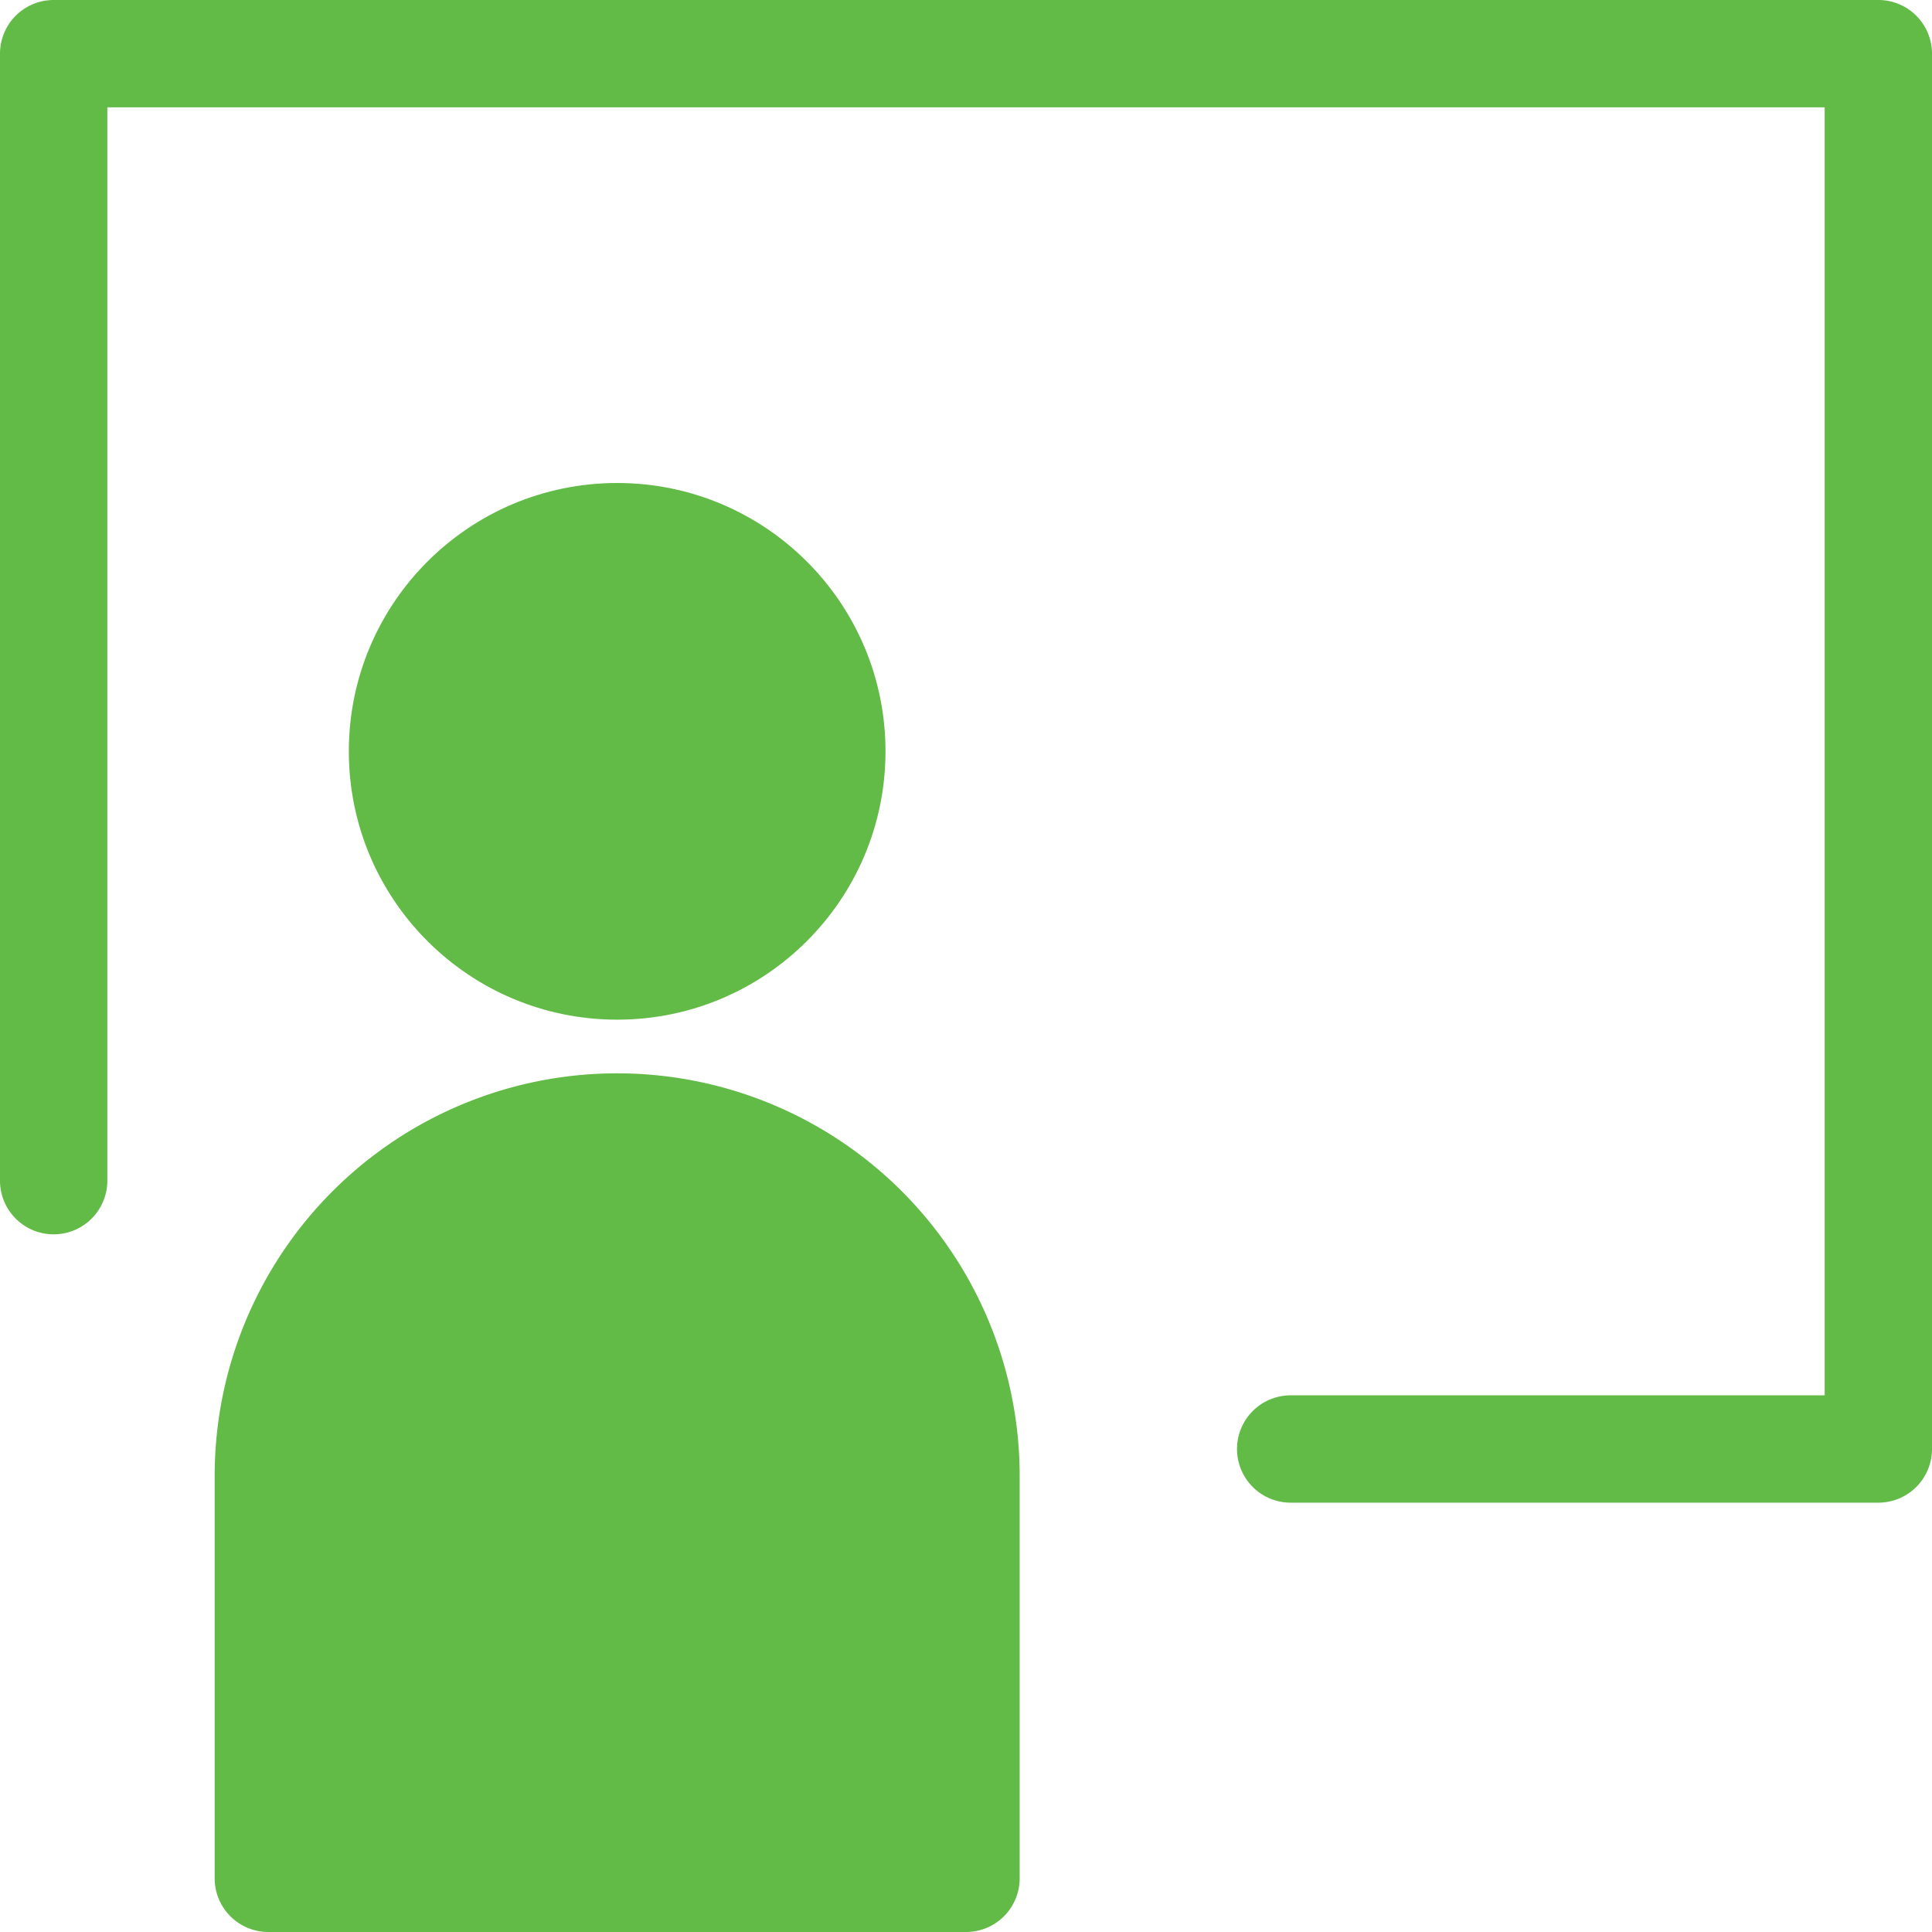
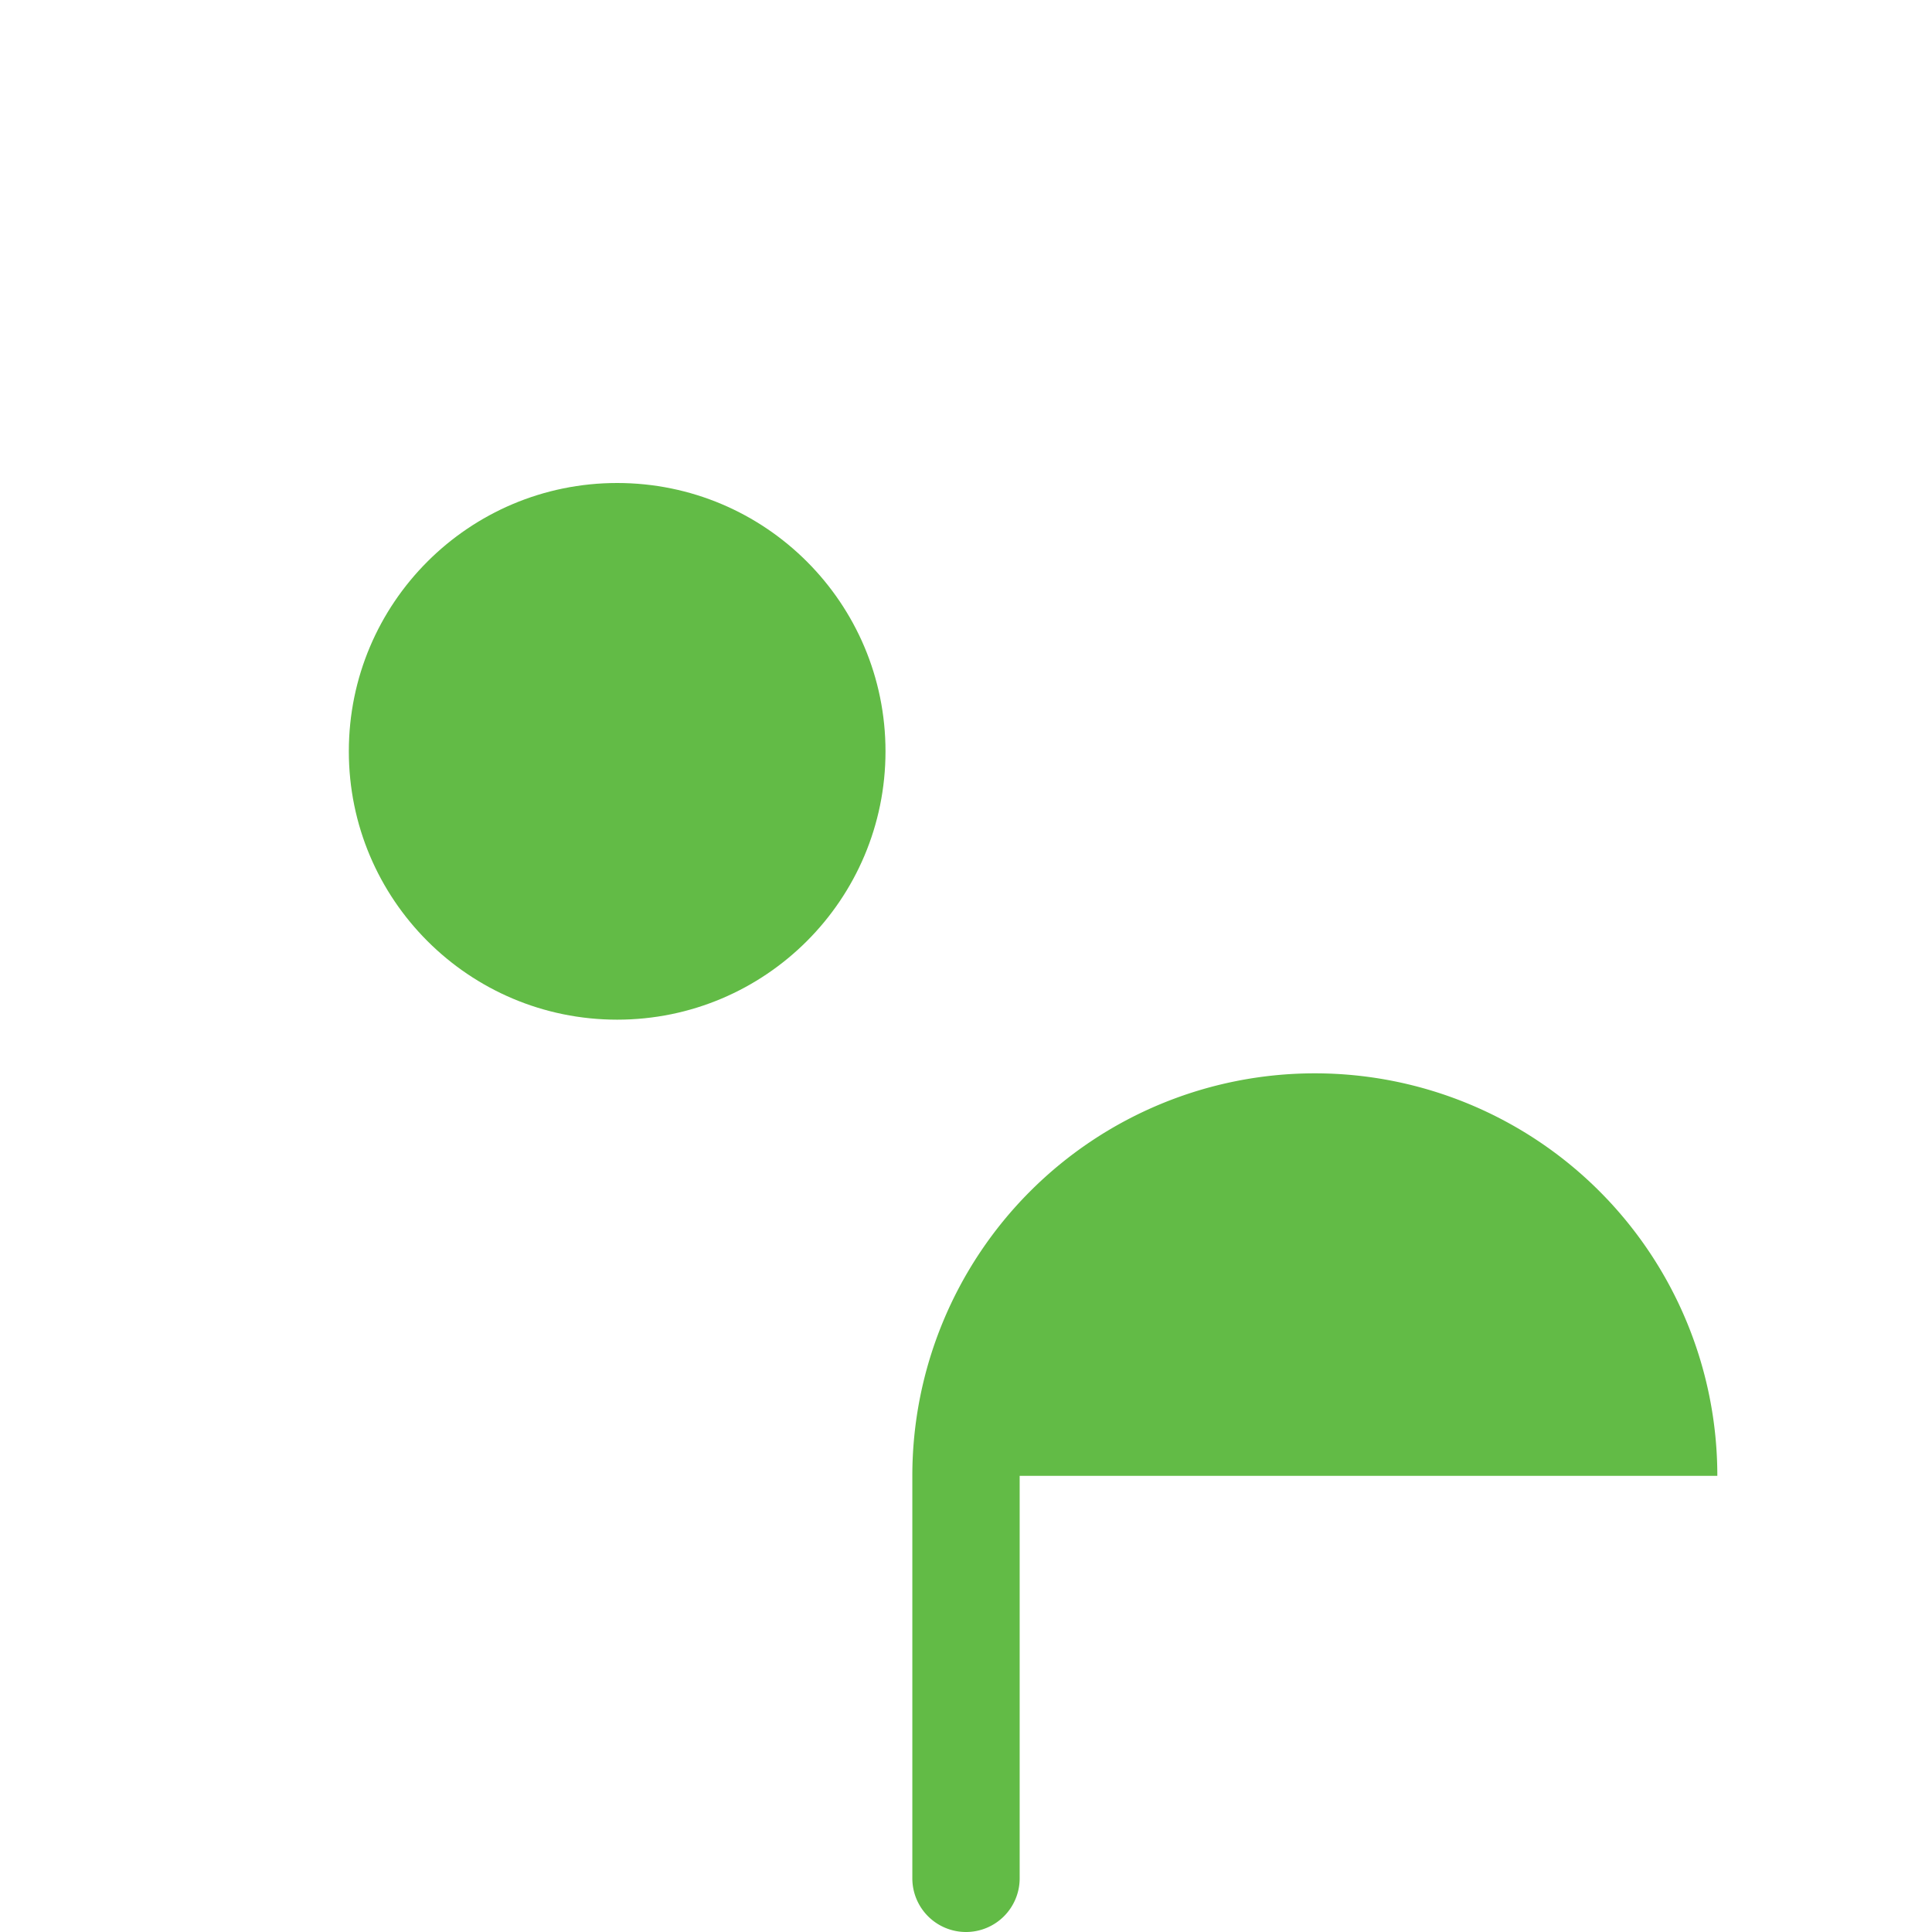
<svg xmlns="http://www.w3.org/2000/svg" width="36" height="36">
-   <path d="M35 0H1a1 1 0 00-1 1v21a1 1 0 002 0V2h32v24h-9.95a1 1 0 100 2H35a1 1 0 001-1V1a1 1 0 00-1-1z" fill="#62bb46" />
  <circle cx="11.5" cy="14" r="5" fill="#62bb46" />
-   <path d="M19 27.5V35a1 1 0 01-1 1H5a1 1 0 01-1-1v-7.5a7.5 7.5 0 0115 0z" fill="#62bb46" />
+   <path d="M19 27.5V35a1 1 0 01-1 1a1 1 0 01-1-1v-7.5a7.5 7.5 0 0115 0z" fill="#62bb46" />
</svg>